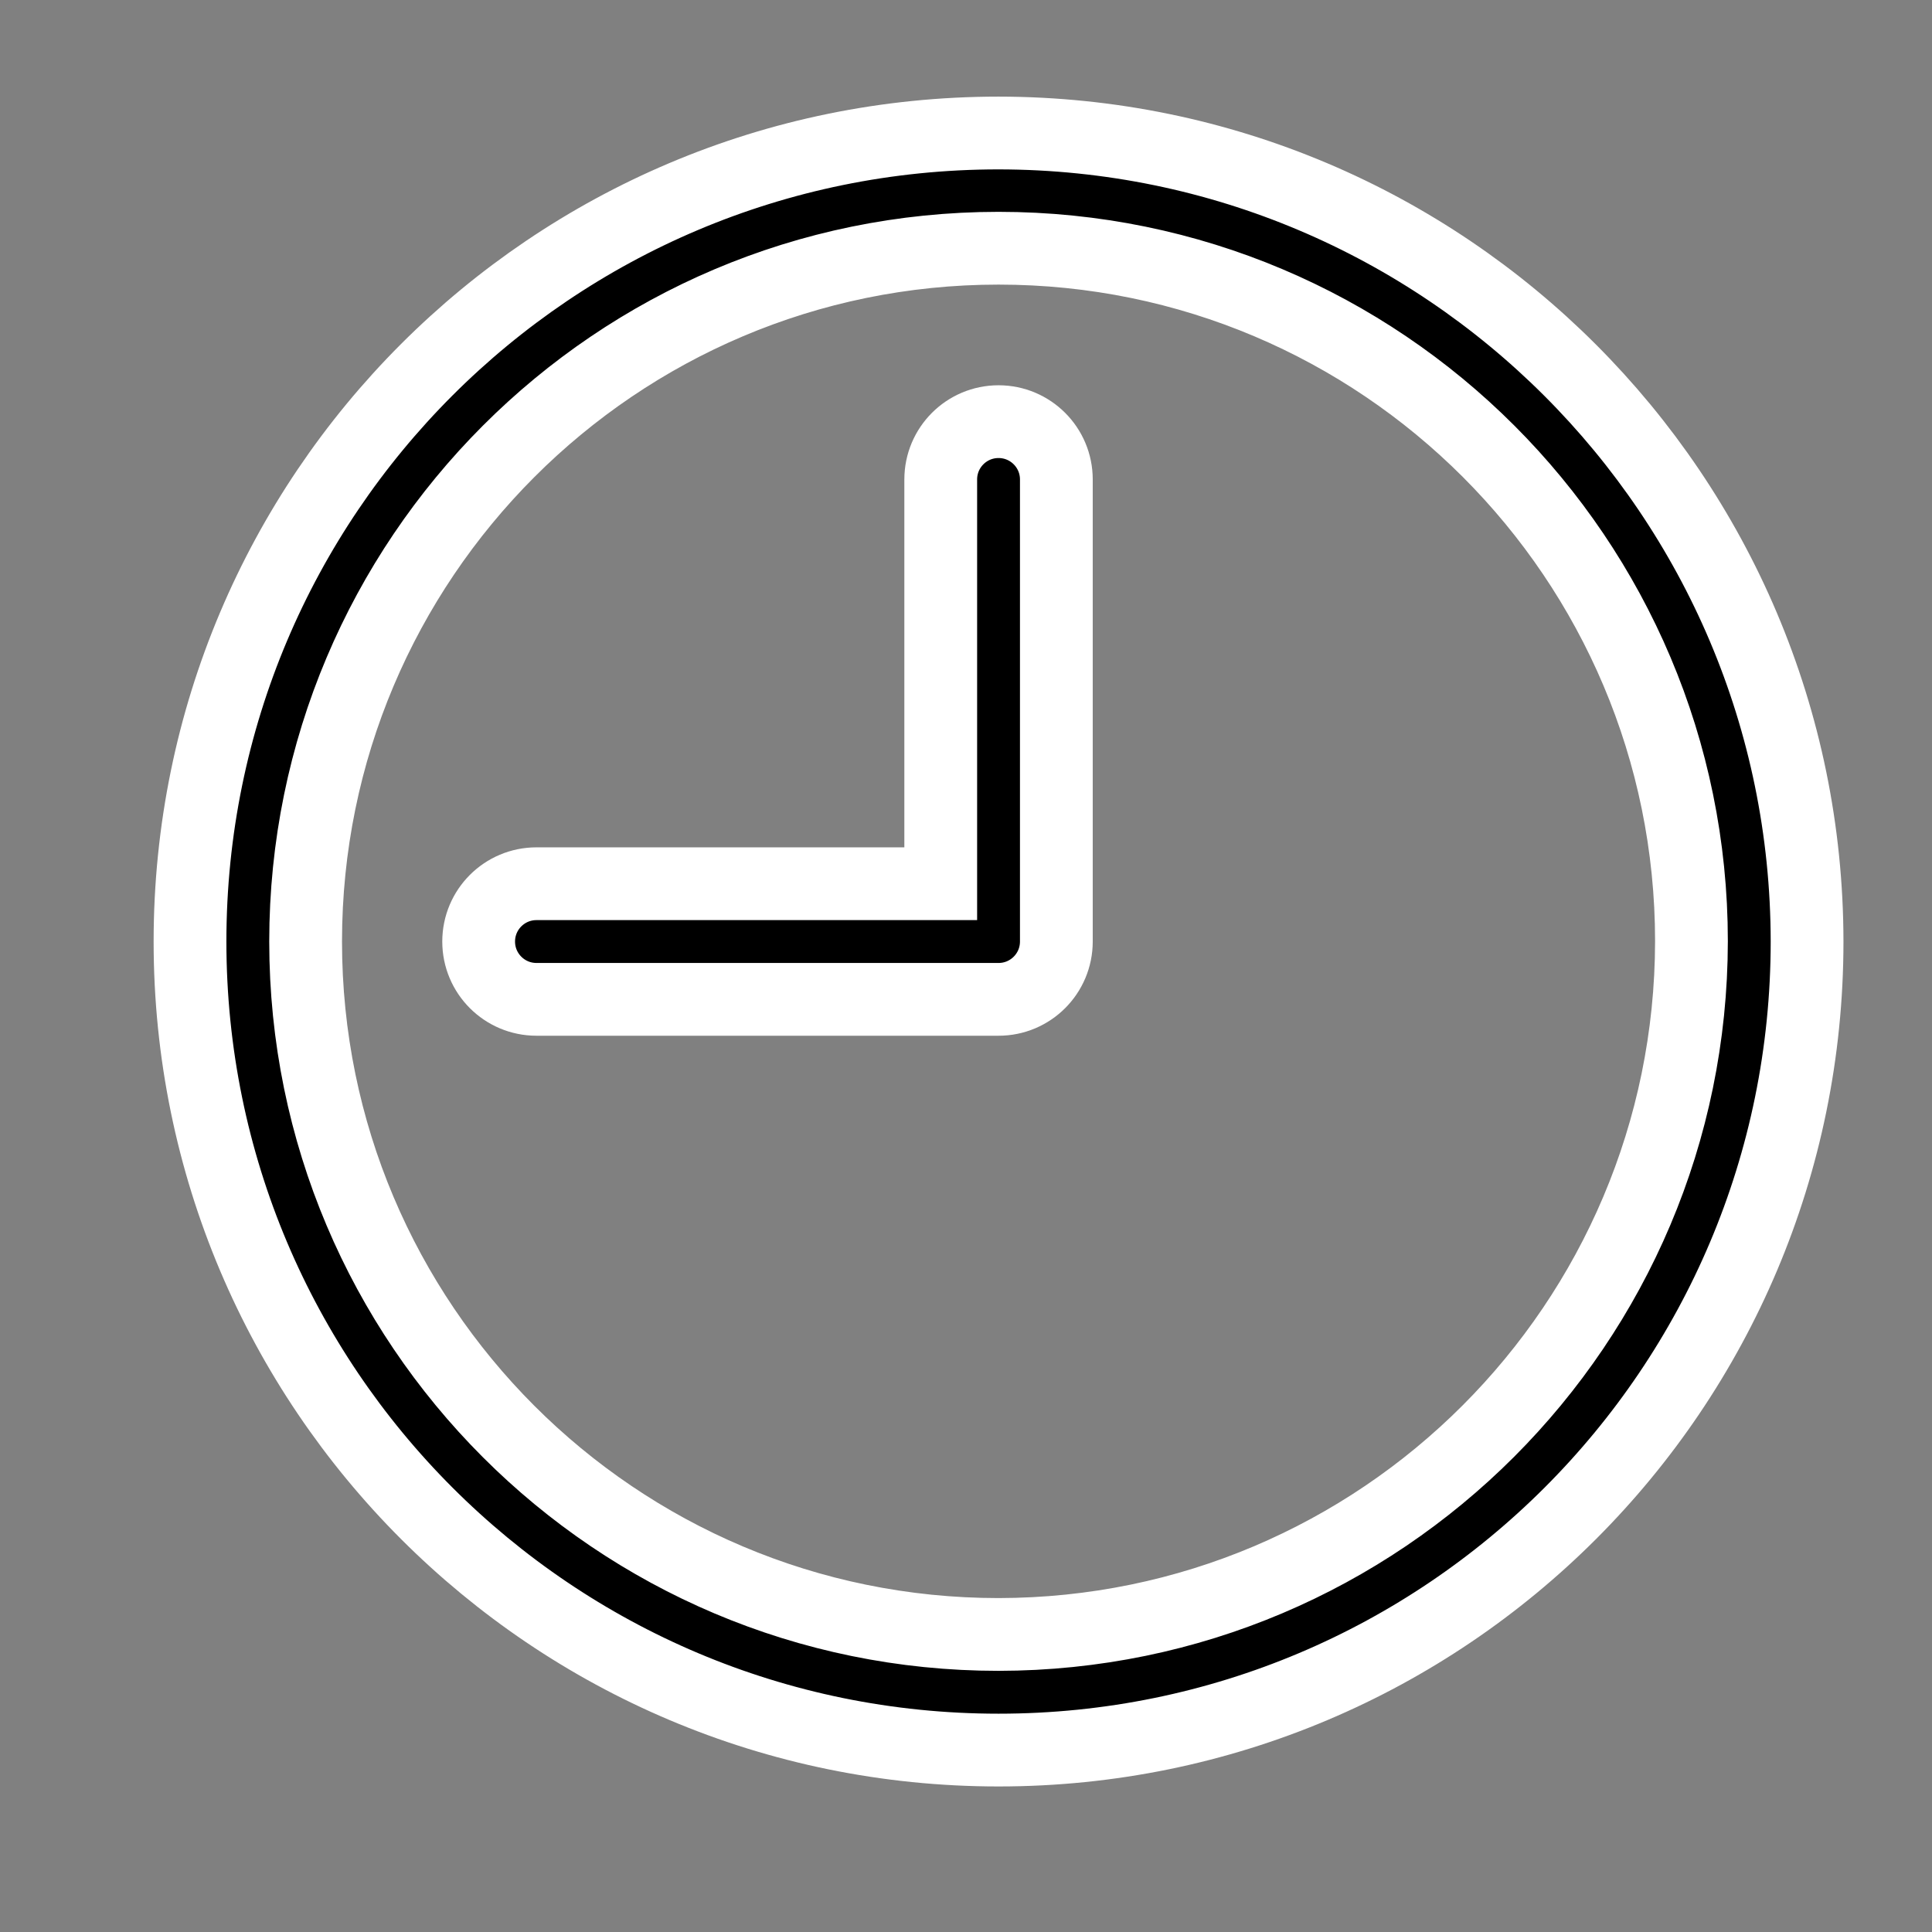
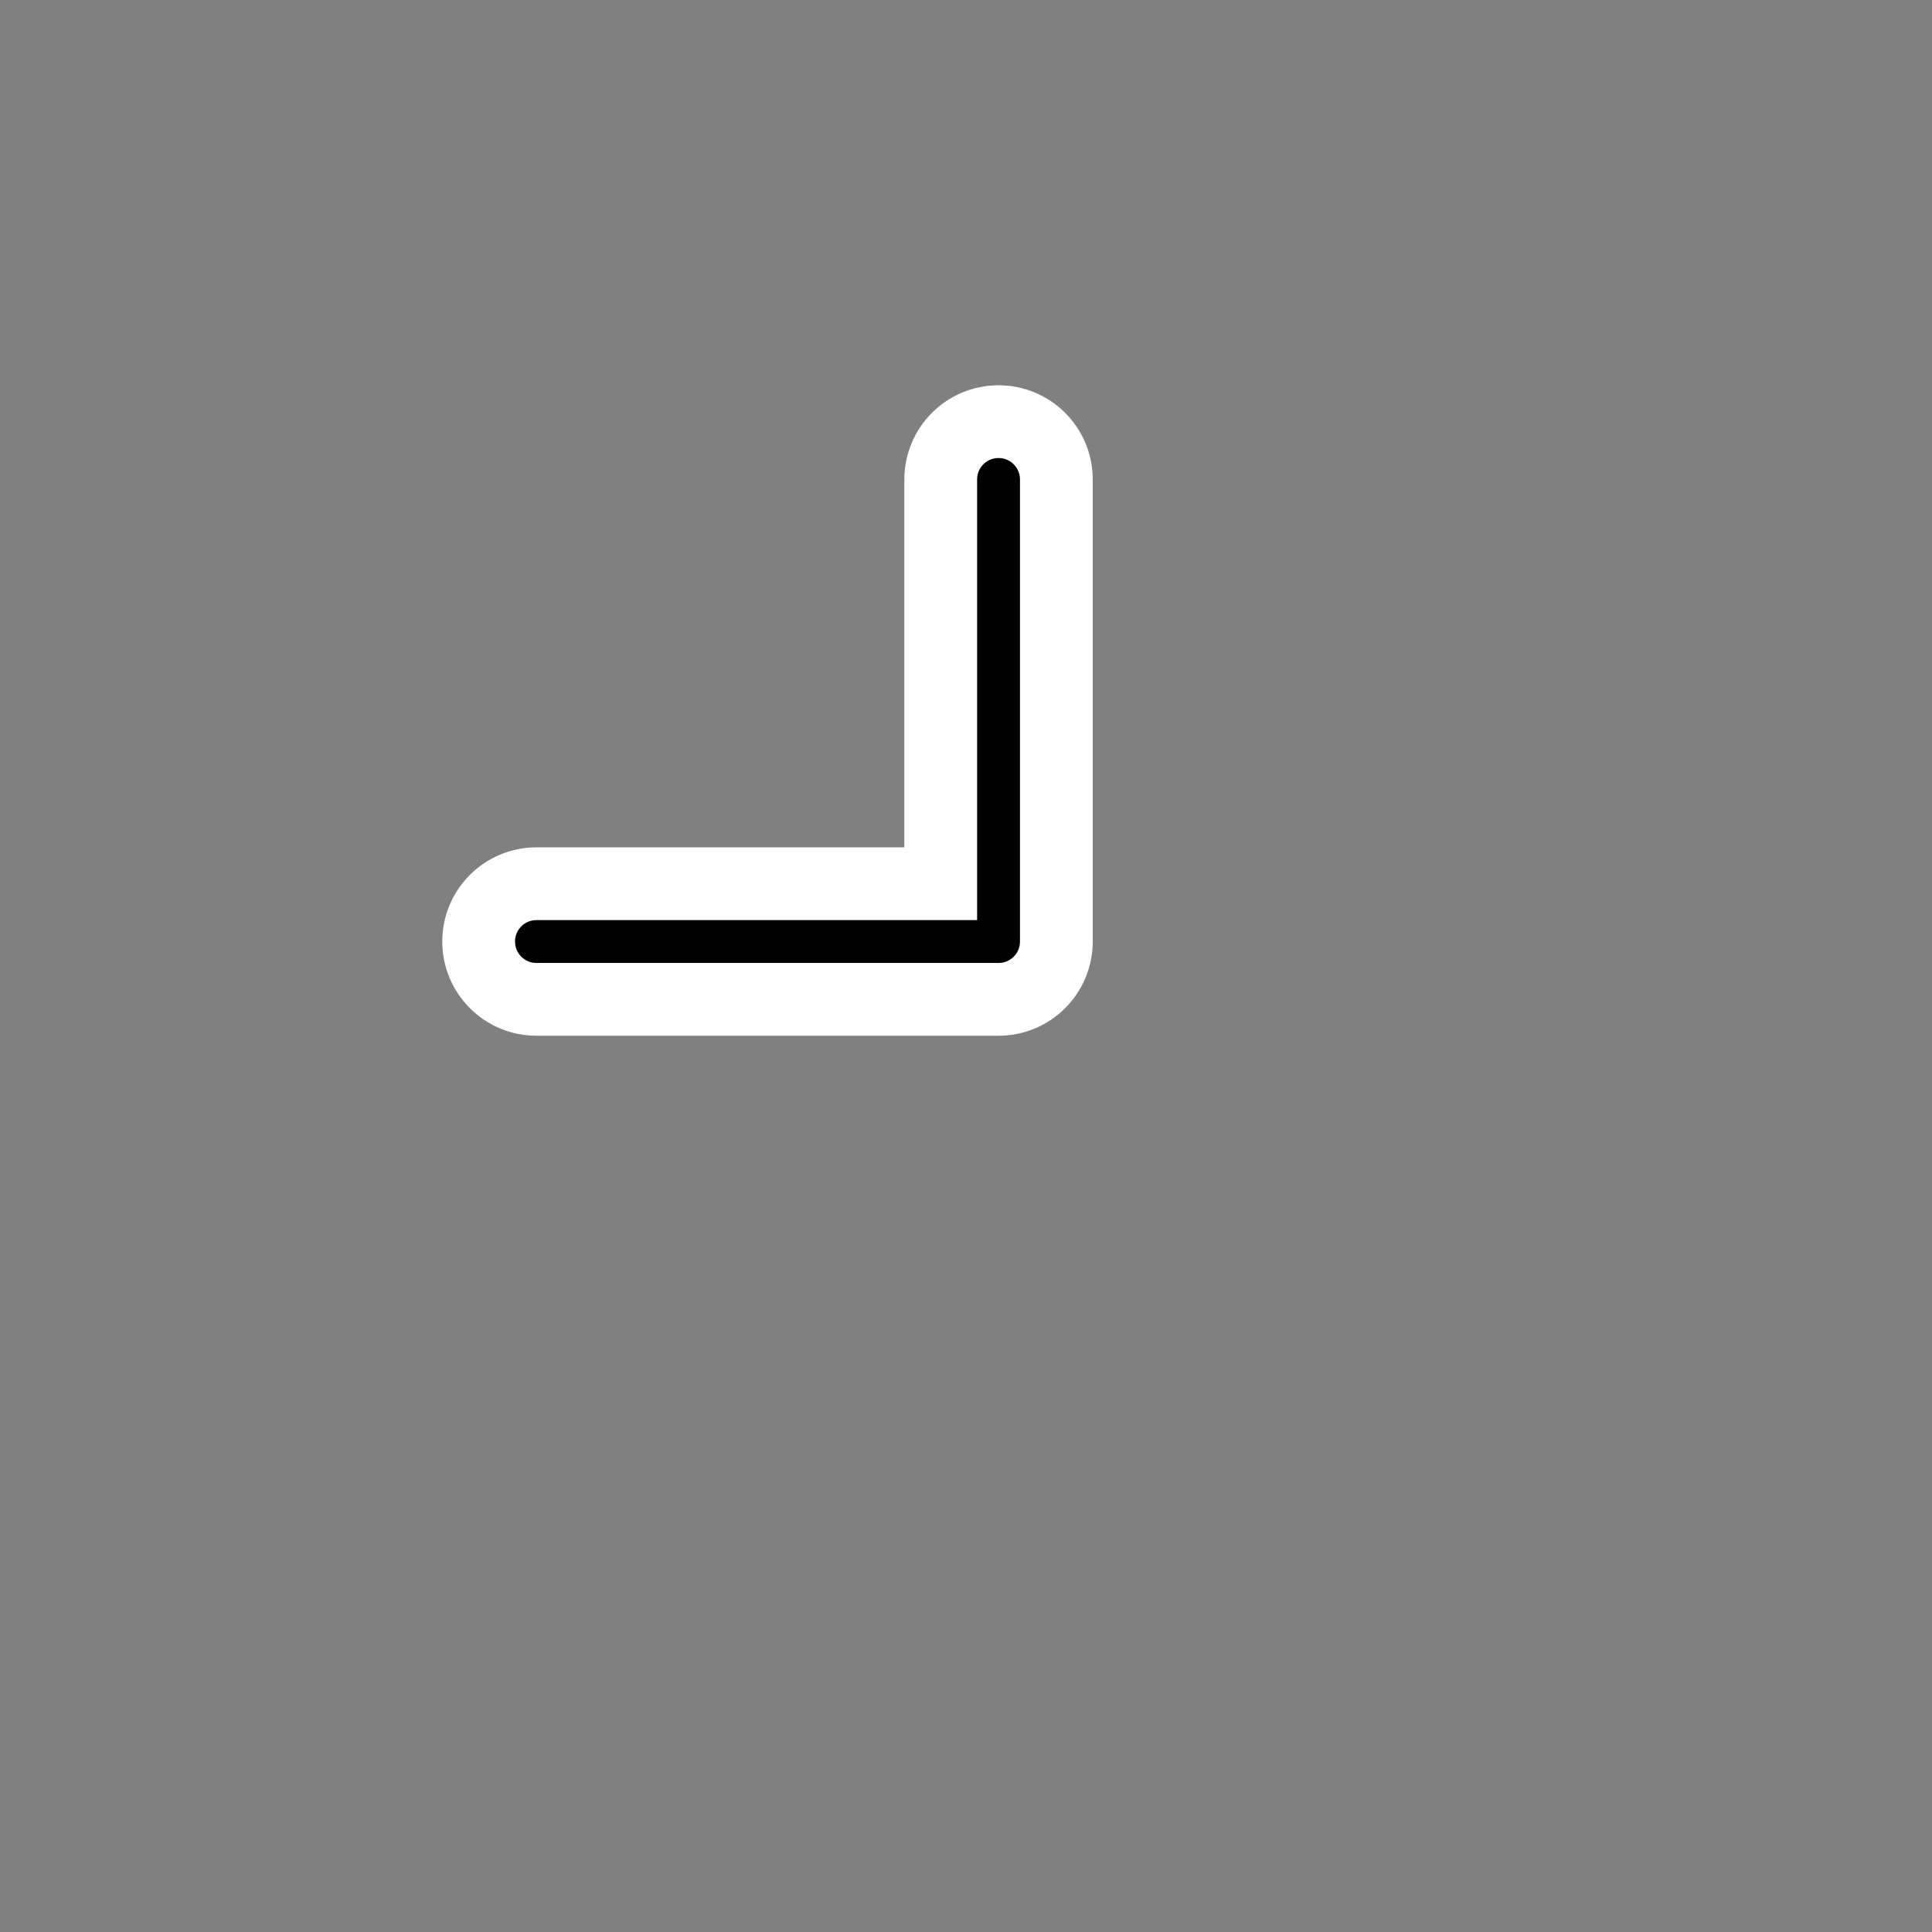
<svg xmlns="http://www.w3.org/2000/svg" version="1.1" id="Capa_1" x="0px" y="0px" viewBox="0 0 477.9 477.9" style="enable-background:new 0 0 477.9 477.9;" xml:space="preserve">
  <rect x="0" y="0" width="477.9" height="477.9" fill="#808080" stroke="none" />
  <style type="text/css">
	.st0{stroke:#FFFFFF;stroke-width:18;stroke-miterlimit:10;}
</style>
  <g>
    <g>
      <g>
-         <path class="st0" d="M247,32.9c-110.5,0-200,89.5-200,200s89.5,200,200,200s200-89.5,200-200C446.9,122.5,357.4,33,247,32.9z      M247,404.3c-94.7,0-171.4-76.8-171.4-171.4S152.3,61.4,247,61.4s171.4,76.8,171.4,171.4C418.3,327.5,341.6,404.2,247,404.3z" />
-       </g>
+         </g>
    </g>
    <g>
      <g>
        <path class="st0" d="M247,104.3c-7.9,0-14.3,6.4-14.3,14.3v100h-100c-7.9,0-14.3,6.4-14.3,14.3s6.4,14.3,14.3,14.3H247     c7.9,0,14.3-6.4,14.3-14.3V118.6C261.3,110.7,254.9,104.3,247,104.3z" />
      </g>
    </g>
  </g>
</svg>